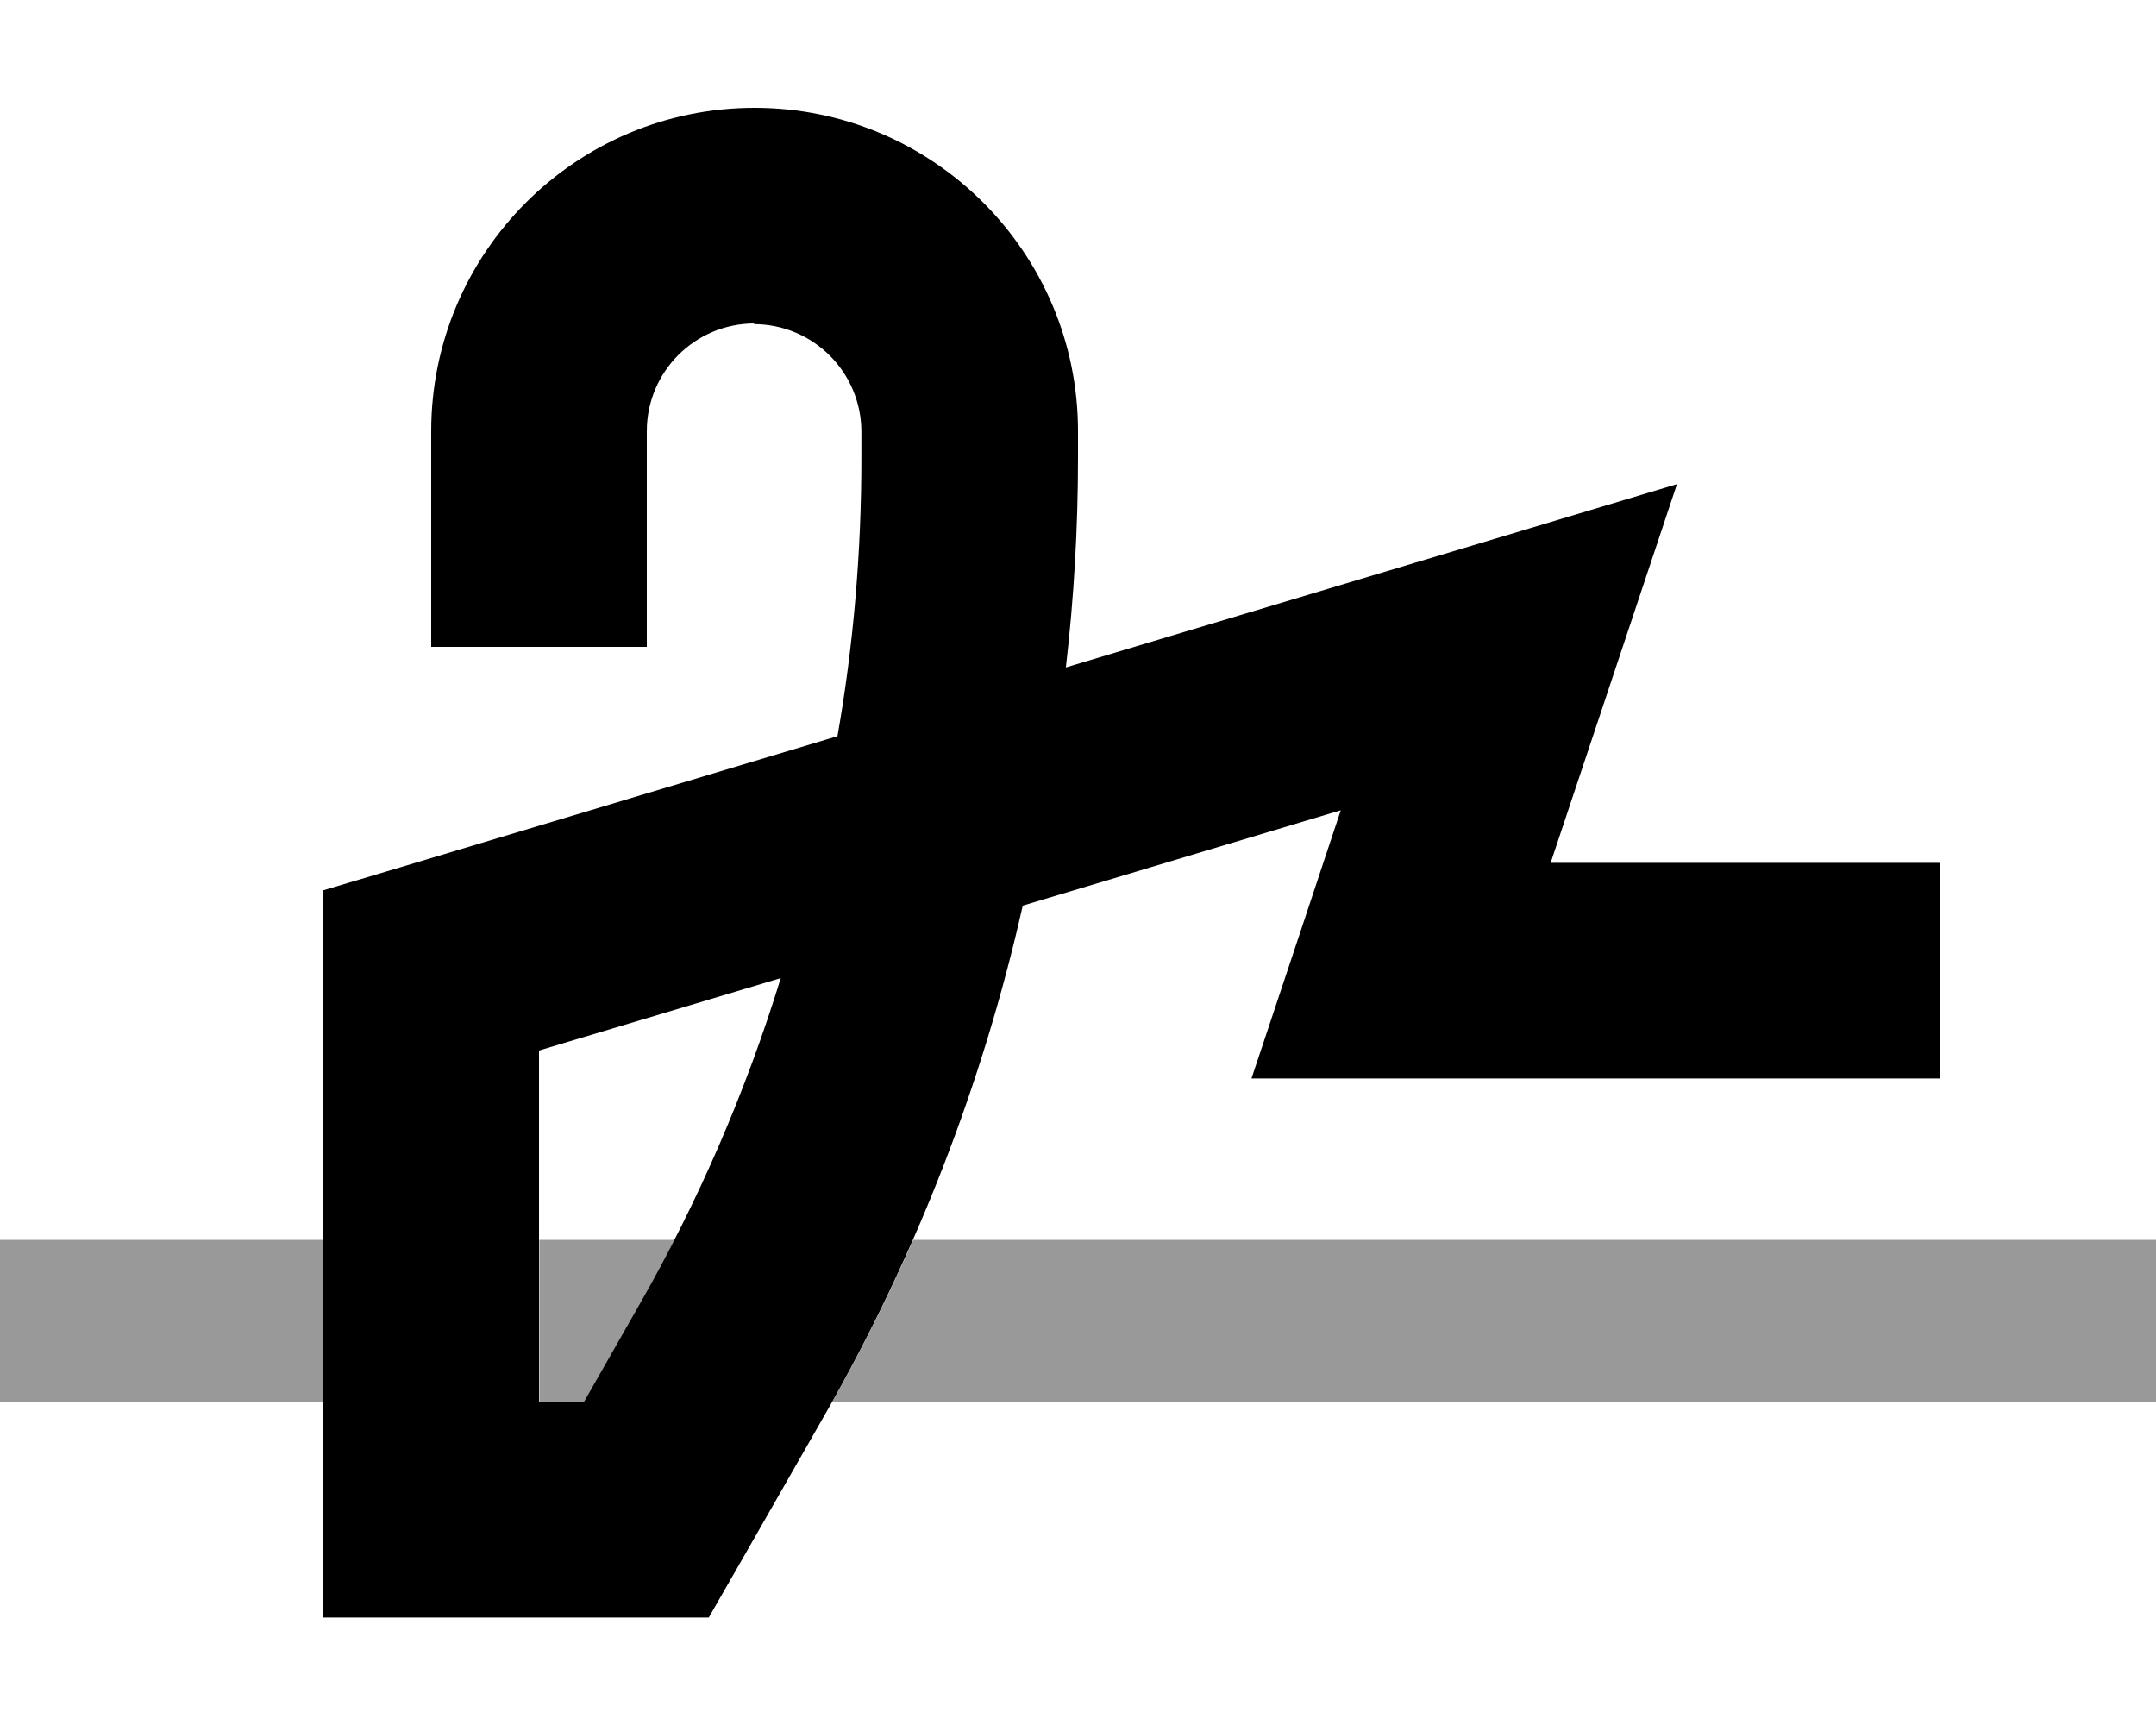
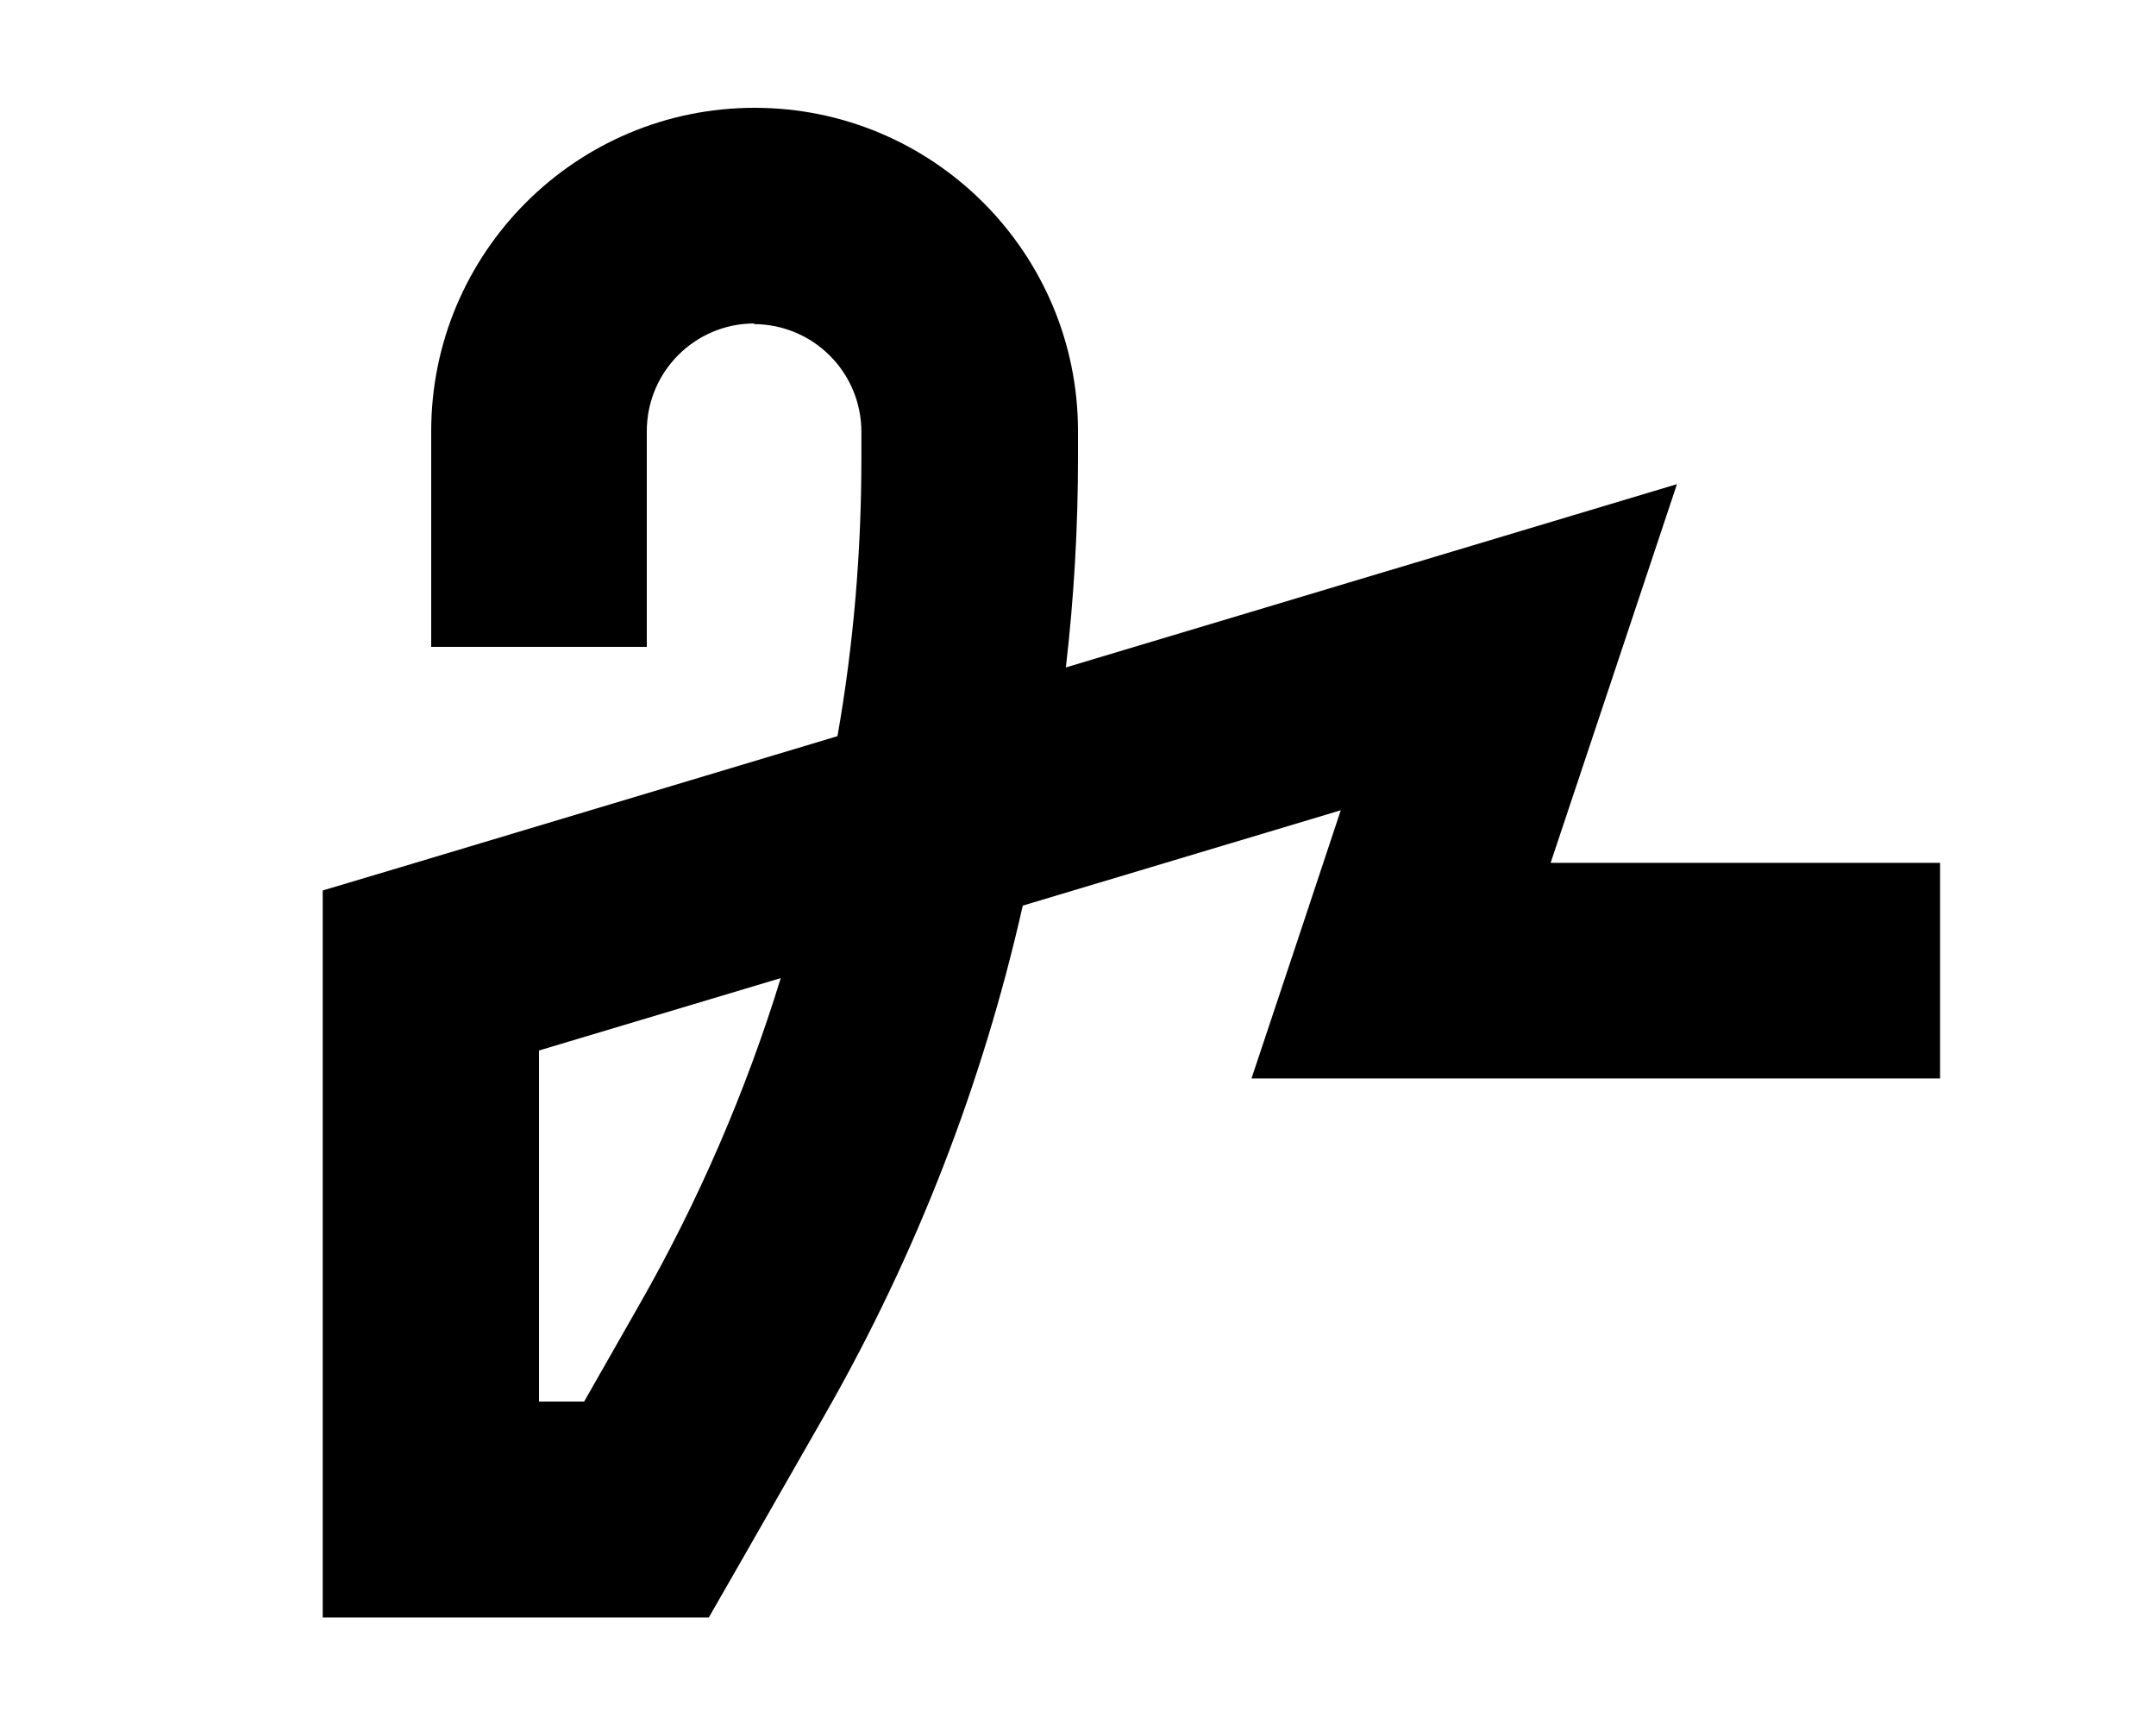
<svg xmlns="http://www.w3.org/2000/svg" viewBox="0 0 640 512">
-   <path style="fill:currentColor;opacity:.4" d="M0 368l96 0 0 48-96 0 0-48zm160 0l40.3 0c-3.4 6.5-6.9 13-10.5 19.4l-16.3 28.6-13.4 0 0-48zm87.1 48c8.8-15.6 16.8-31.6 24-48l368.9 0 0 48-392.9 0z" />
  <path style="fill:currentColor;opacity:1" d="M224 96c-17.7 0-32 14.3-32 32l0 64-64 0 0-64c0-53 43-96 96-96s96 43 96 96l0 7.8c0 20.8-1.2 41.6-3.6 62.3 92.2-27.6 152.6-45.8 181.4-54.4-13.3 39.8-25.7 77.2-37.5 112.4l115.6 0 0 64-204.4 0c9.6-28.8 18.5-55.4 26.5-79.6l-94.4 28.3c-11.9 52.8-31.6 103.5-58.4 150.5-19.8 34.6-31.3 54.8-34.8 60.8l-114.6 0 0-215.8 22.8-6.8 130-39c4.8-27.2 7.1-54.9 7.1-82.5l0-7.8c0-17.7-14.3-32-32-32zm7.8 194.3l-71.8 21.5 0 104.2 13.4 0 16.3-28.6c17.6-30.8 31.7-63.4 42.1-97.2z" />
</svg>